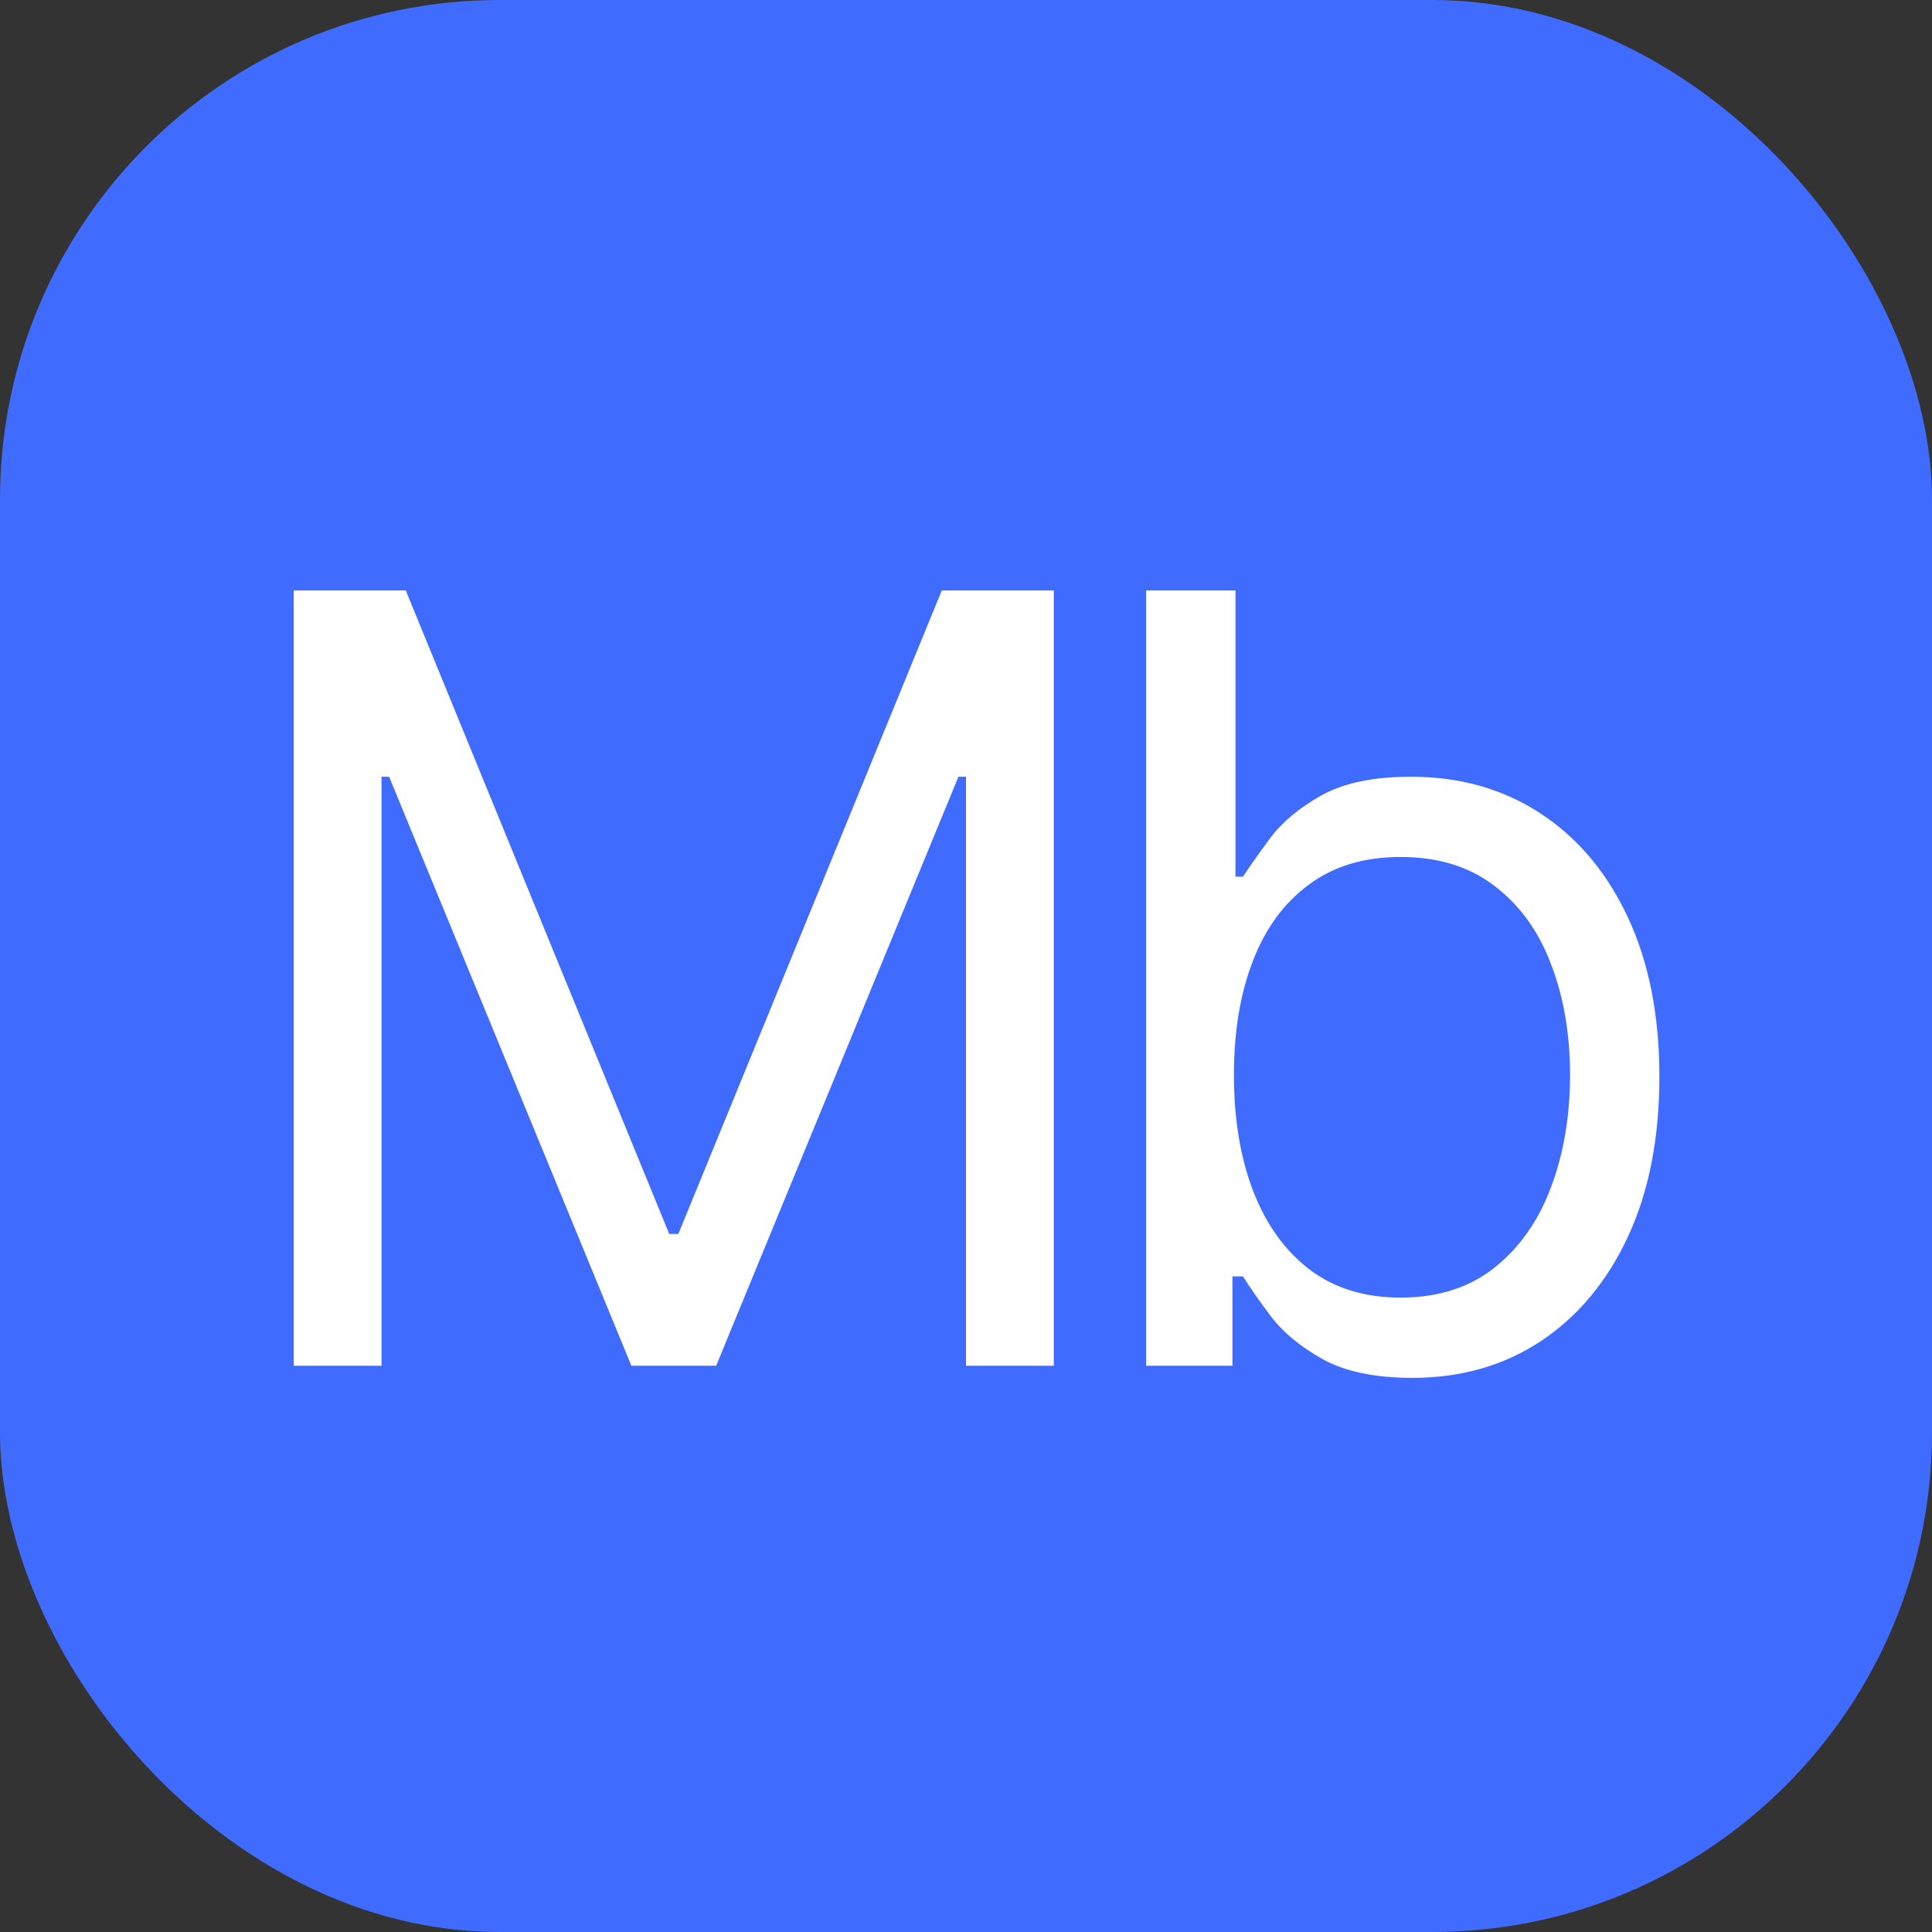
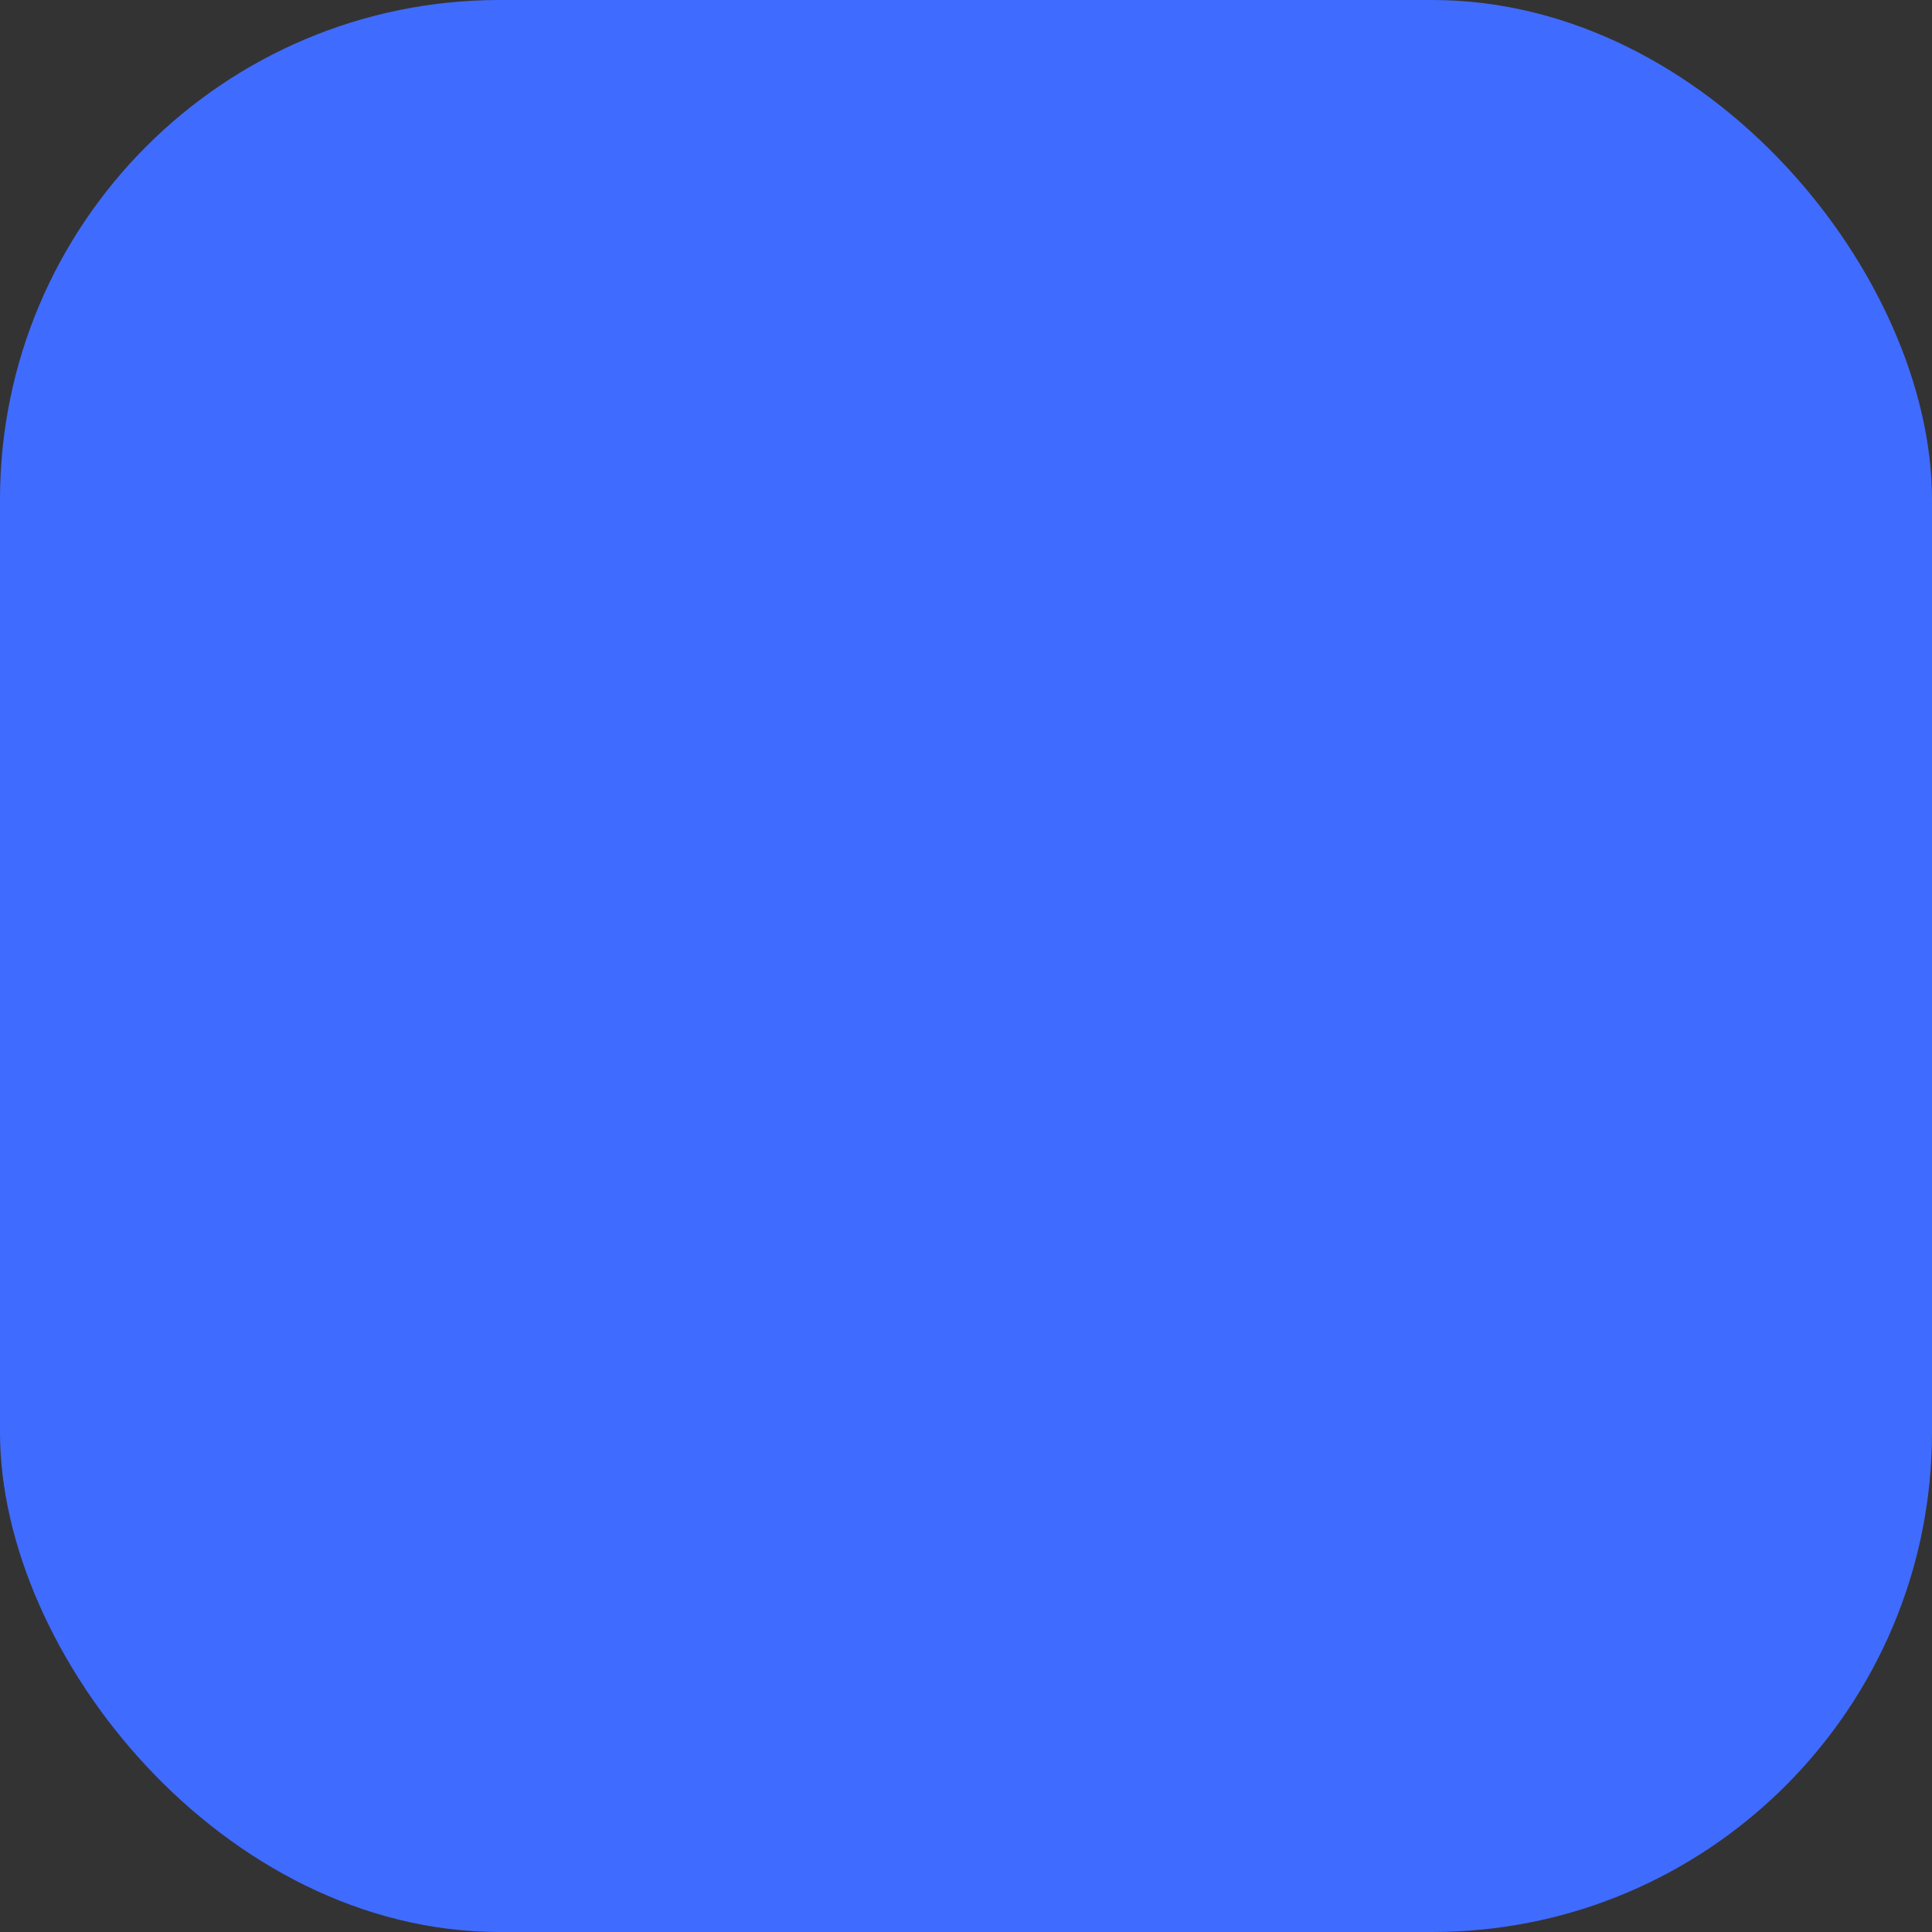
<svg xmlns="http://www.w3.org/2000/svg" width="58" height="58" viewBox="0 0 58 58" fill="none">
  <rect x="0" y="0" width="58" height="58" fill="#333333" stroke="none" />
  <rect width="58" height="58" rx="15" fill="#406BFF" />
-   <path d="M8.818 17.727H12.182L20.091 37.045H20.364L28.273 17.727H31.636V41H29V23.318H28.773L21.5 41H18.954L11.682 23.318H11.454V41H8.818V17.727ZM34.407 41V17.727H37.089V26.318H37.316C37.513 26.015 37.786 25.629 38.134 25.159C38.49 24.682 38.998 24.258 39.657 23.886C40.324 23.508 41.225 23.318 42.361 23.318C43.831 23.318 45.127 23.686 46.248 24.421C47.369 25.155 48.244 26.197 48.873 27.546C49.502 28.894 49.816 30.485 49.816 32.318C49.816 34.167 49.502 35.769 48.873 37.125C48.244 38.474 47.373 39.519 46.259 40.261C45.146 40.996 43.861 41.364 42.407 41.364C41.286 41.364 40.388 41.178 39.714 40.807C39.039 40.428 38.521 40 38.157 39.523C37.793 39.038 37.513 38.636 37.316 38.318H36.998V41H34.407ZM37.043 32.273C37.043 33.591 37.236 34.754 37.623 35.761C38.009 36.761 38.574 37.545 39.316 38.114C40.058 38.674 40.968 38.955 42.043 38.955C43.164 38.955 44.1 38.659 44.85 38.068C45.608 37.47 46.176 36.667 46.555 35.659C46.941 34.644 47.134 33.515 47.134 32.273C47.134 31.046 46.945 29.939 46.566 28.954C46.195 27.962 45.63 27.178 44.873 26.602C44.123 26.019 43.18 25.727 42.043 25.727C40.952 25.727 40.036 26.004 39.293 26.557C38.551 27.102 37.99 27.867 37.611 28.852C37.233 29.829 37.043 30.97 37.043 32.273Z" fill="white" />
</svg>